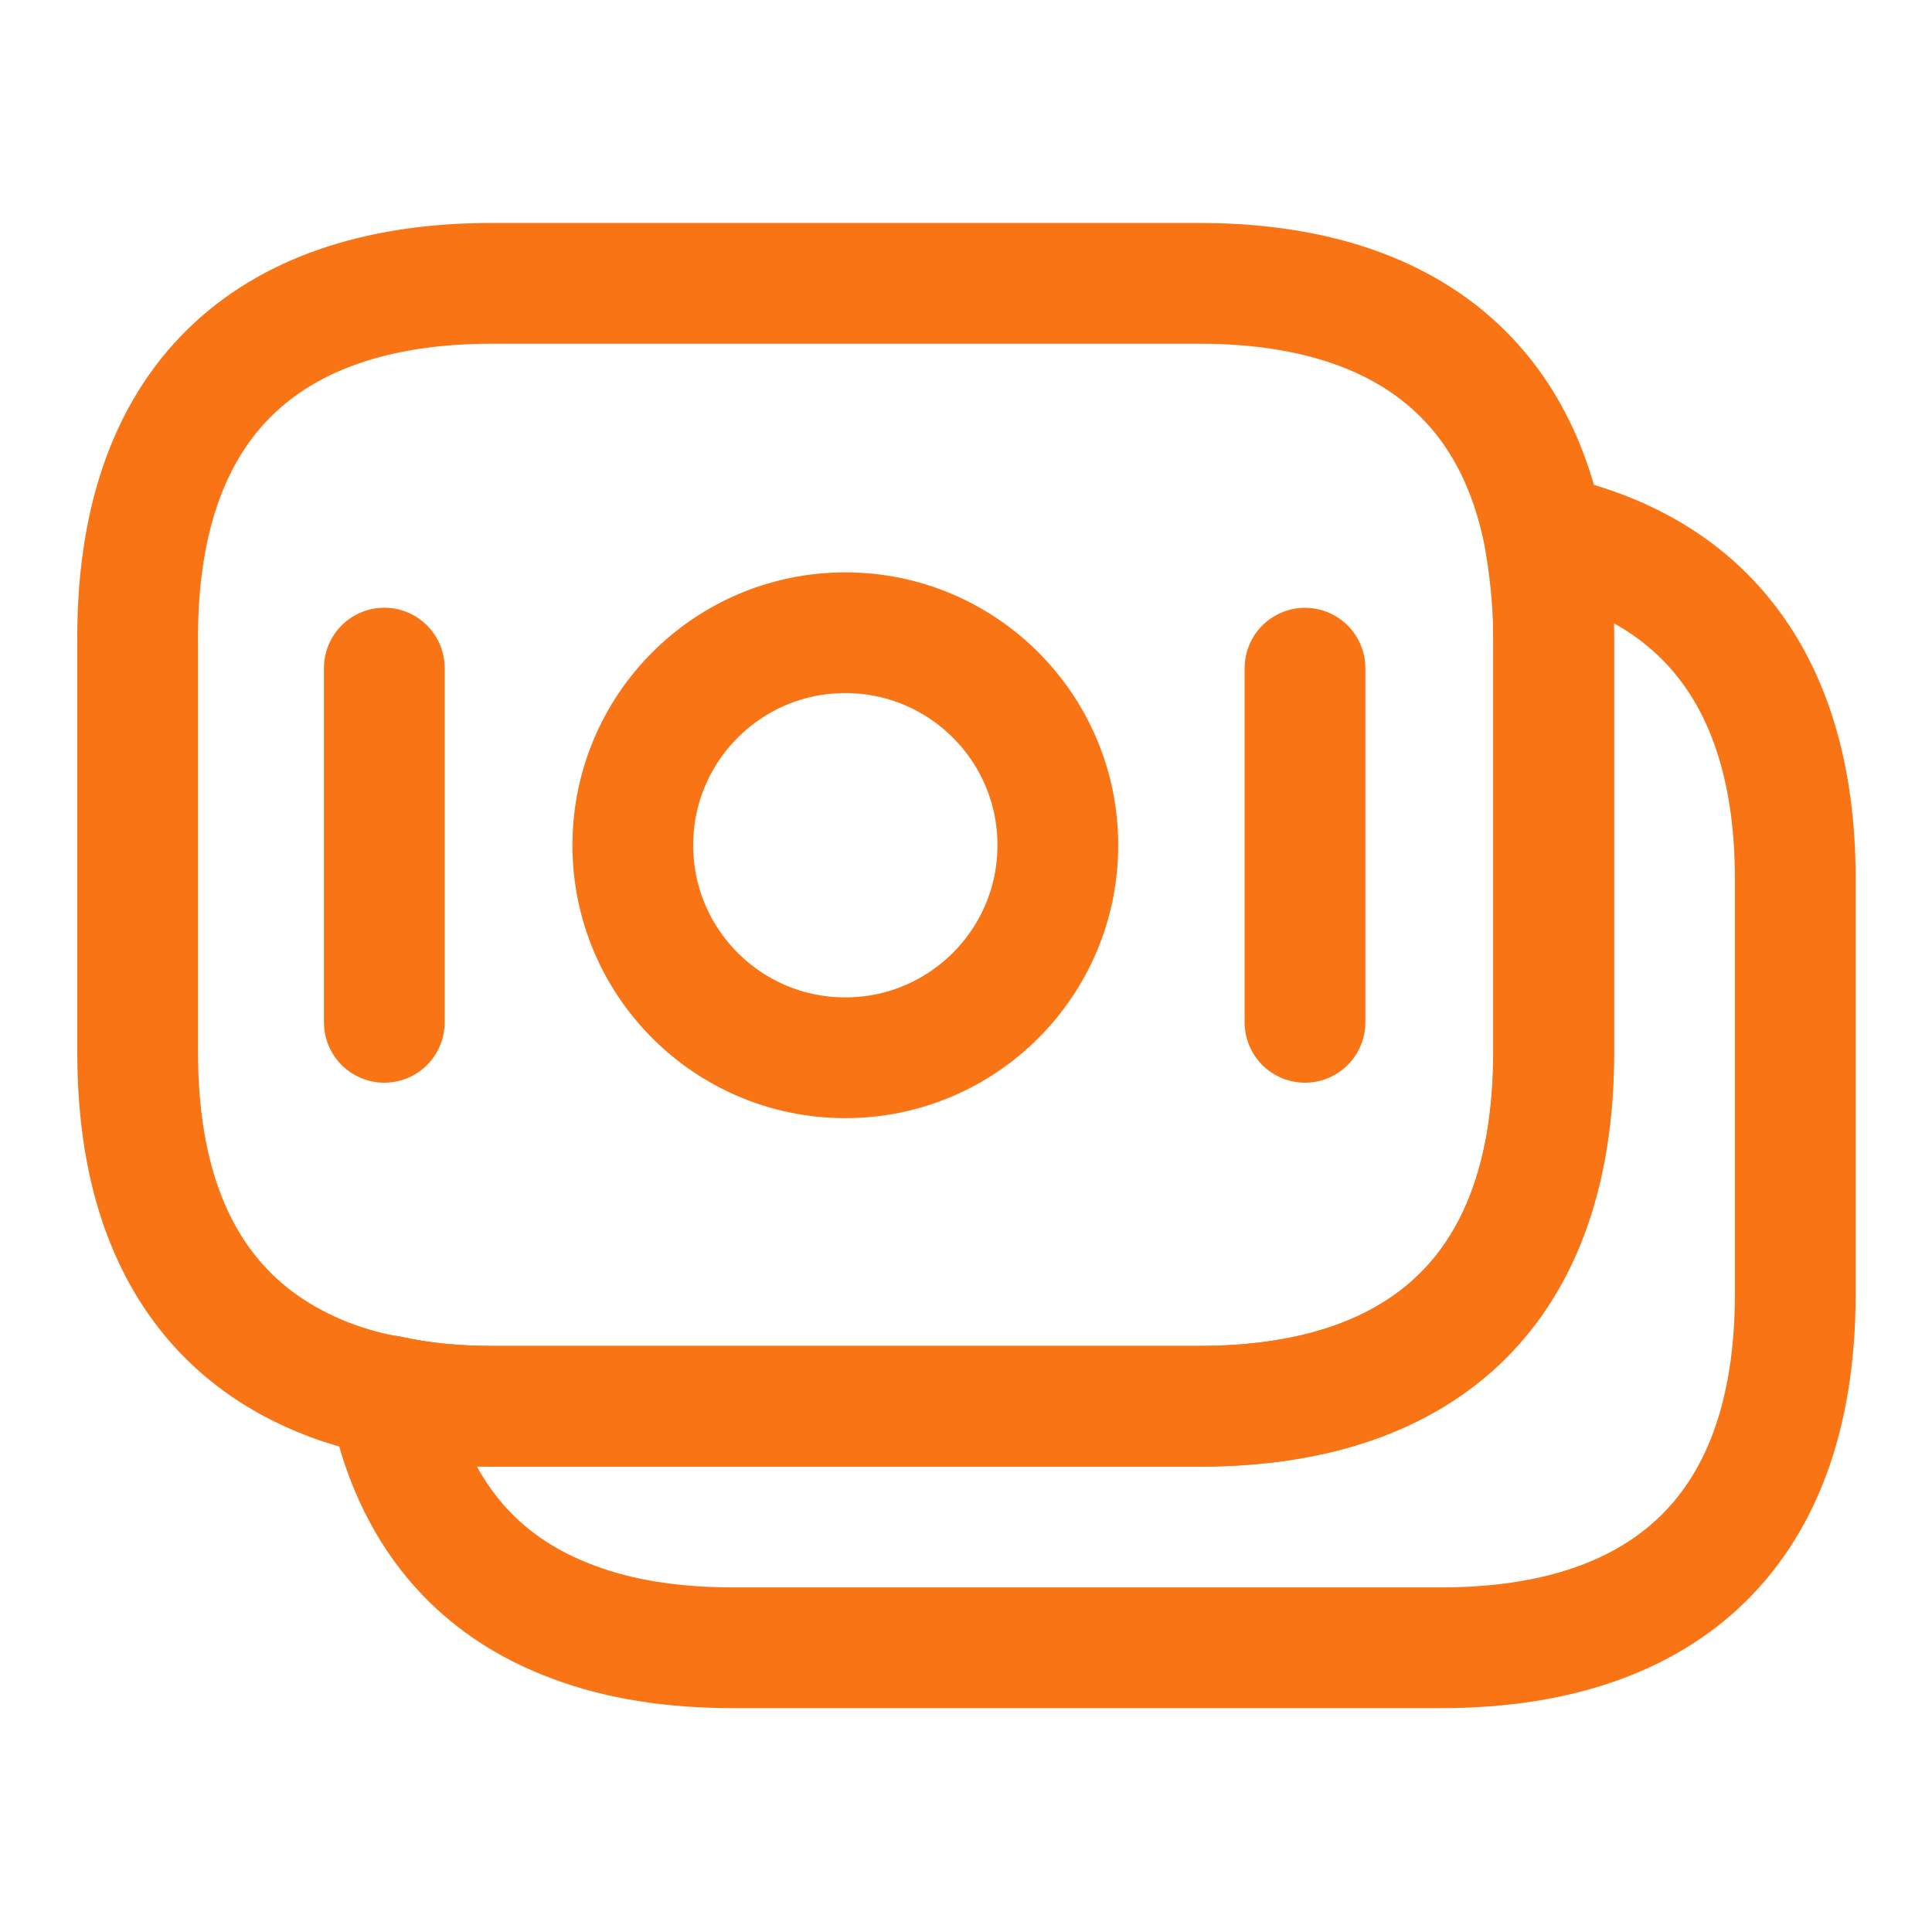
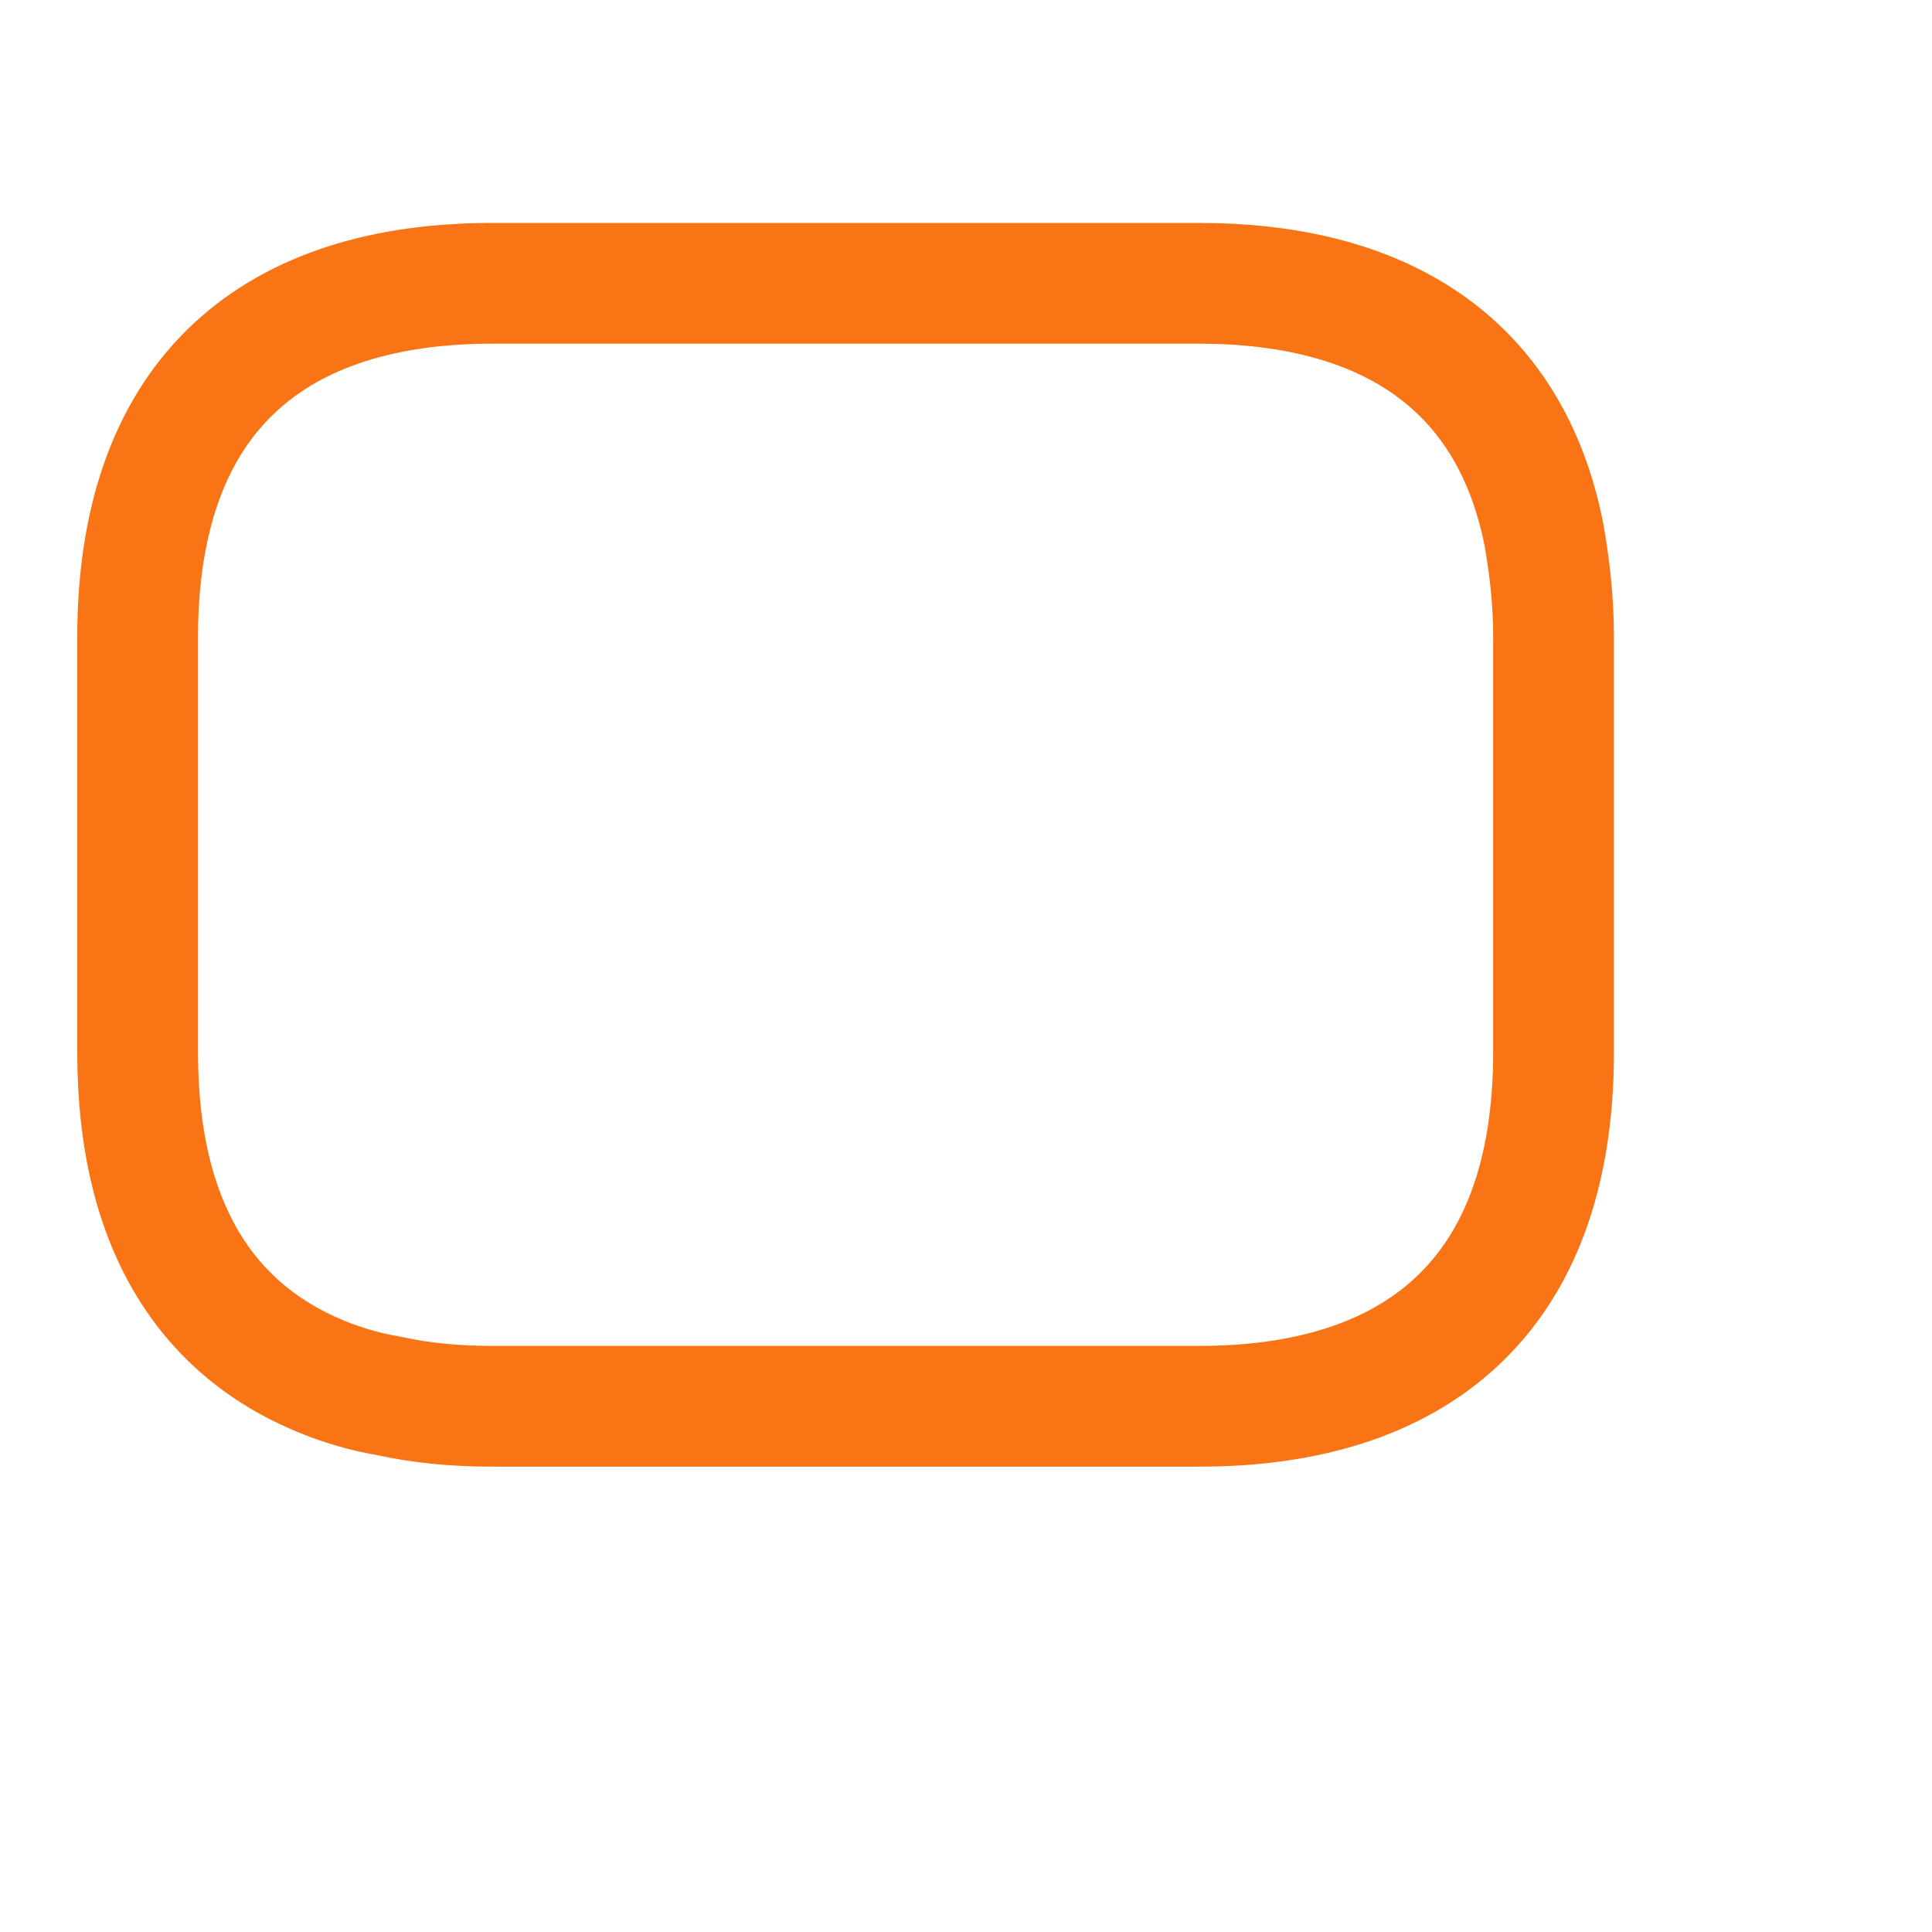
<svg xmlns="http://www.w3.org/2000/svg" width="26" height="26" viewBox="0 0 26 26" fill="none">
  <g id="vuesax/linear/moneys">
    <g id="Group">
      <path id="Vector" d="M20.907 8.58V14.159C20.907 17.495 19.001 18.925 16.141 18.925H6.618C6.131 18.925 5.665 18.882 5.232 18.785C4.961 18.741 4.701 18.666 4.462 18.579C2.837 17.972 1.852 16.564 1.852 14.159V8.58C1.852 5.243 3.758 3.813 6.618 3.813H16.141C18.567 3.813 20.312 4.842 20.777 7.193C20.853 7.626 20.907 8.07 20.907 8.58Z" stroke="#F97414" stroke-width="1.625" stroke-miterlimit="10" stroke-linecap="round" stroke-linejoin="round" />
-       <path id="Vector_2" d="M24.16 11.829V17.409C24.16 20.745 22.254 22.175 19.394 22.175H9.871C9.069 22.175 8.344 22.067 7.715 21.829C6.426 21.352 5.549 20.366 5.234 18.785C5.668 18.882 6.134 18.925 6.621 18.925H16.144C19.004 18.925 20.91 17.495 20.91 14.159V8.579C20.91 8.07 20.867 7.615 20.78 7.193C22.838 7.626 24.16 9.078 24.16 11.829Z" stroke="#F97414" stroke-width="1.625" stroke-miterlimit="10" stroke-linecap="round" stroke-linejoin="round" />
-       <path id="Vector_3" d="M11.376 14.235C12.955 14.235 14.236 12.954 14.236 11.375C14.236 9.795 12.955 8.515 11.376 8.515C9.796 8.515 8.516 9.795 8.516 11.375C8.516 12.954 9.796 14.235 11.376 14.235Z" stroke="#F97414" stroke-width="1.625" stroke-miterlimit="10" stroke-linecap="round" stroke-linejoin="round" />
-       <path id="Vector_4" d="M5.172 8.991V13.758" stroke="#F97414" stroke-width="1.625" stroke-miterlimit="10" stroke-linecap="round" stroke-linejoin="round" />
-       <path id="Vector_5" d="M17.562 8.992V13.758" stroke="#F97414" stroke-width="1.625" stroke-miterlimit="10" stroke-linecap="round" stroke-linejoin="round" />
    </g>
  </g>
</svg>